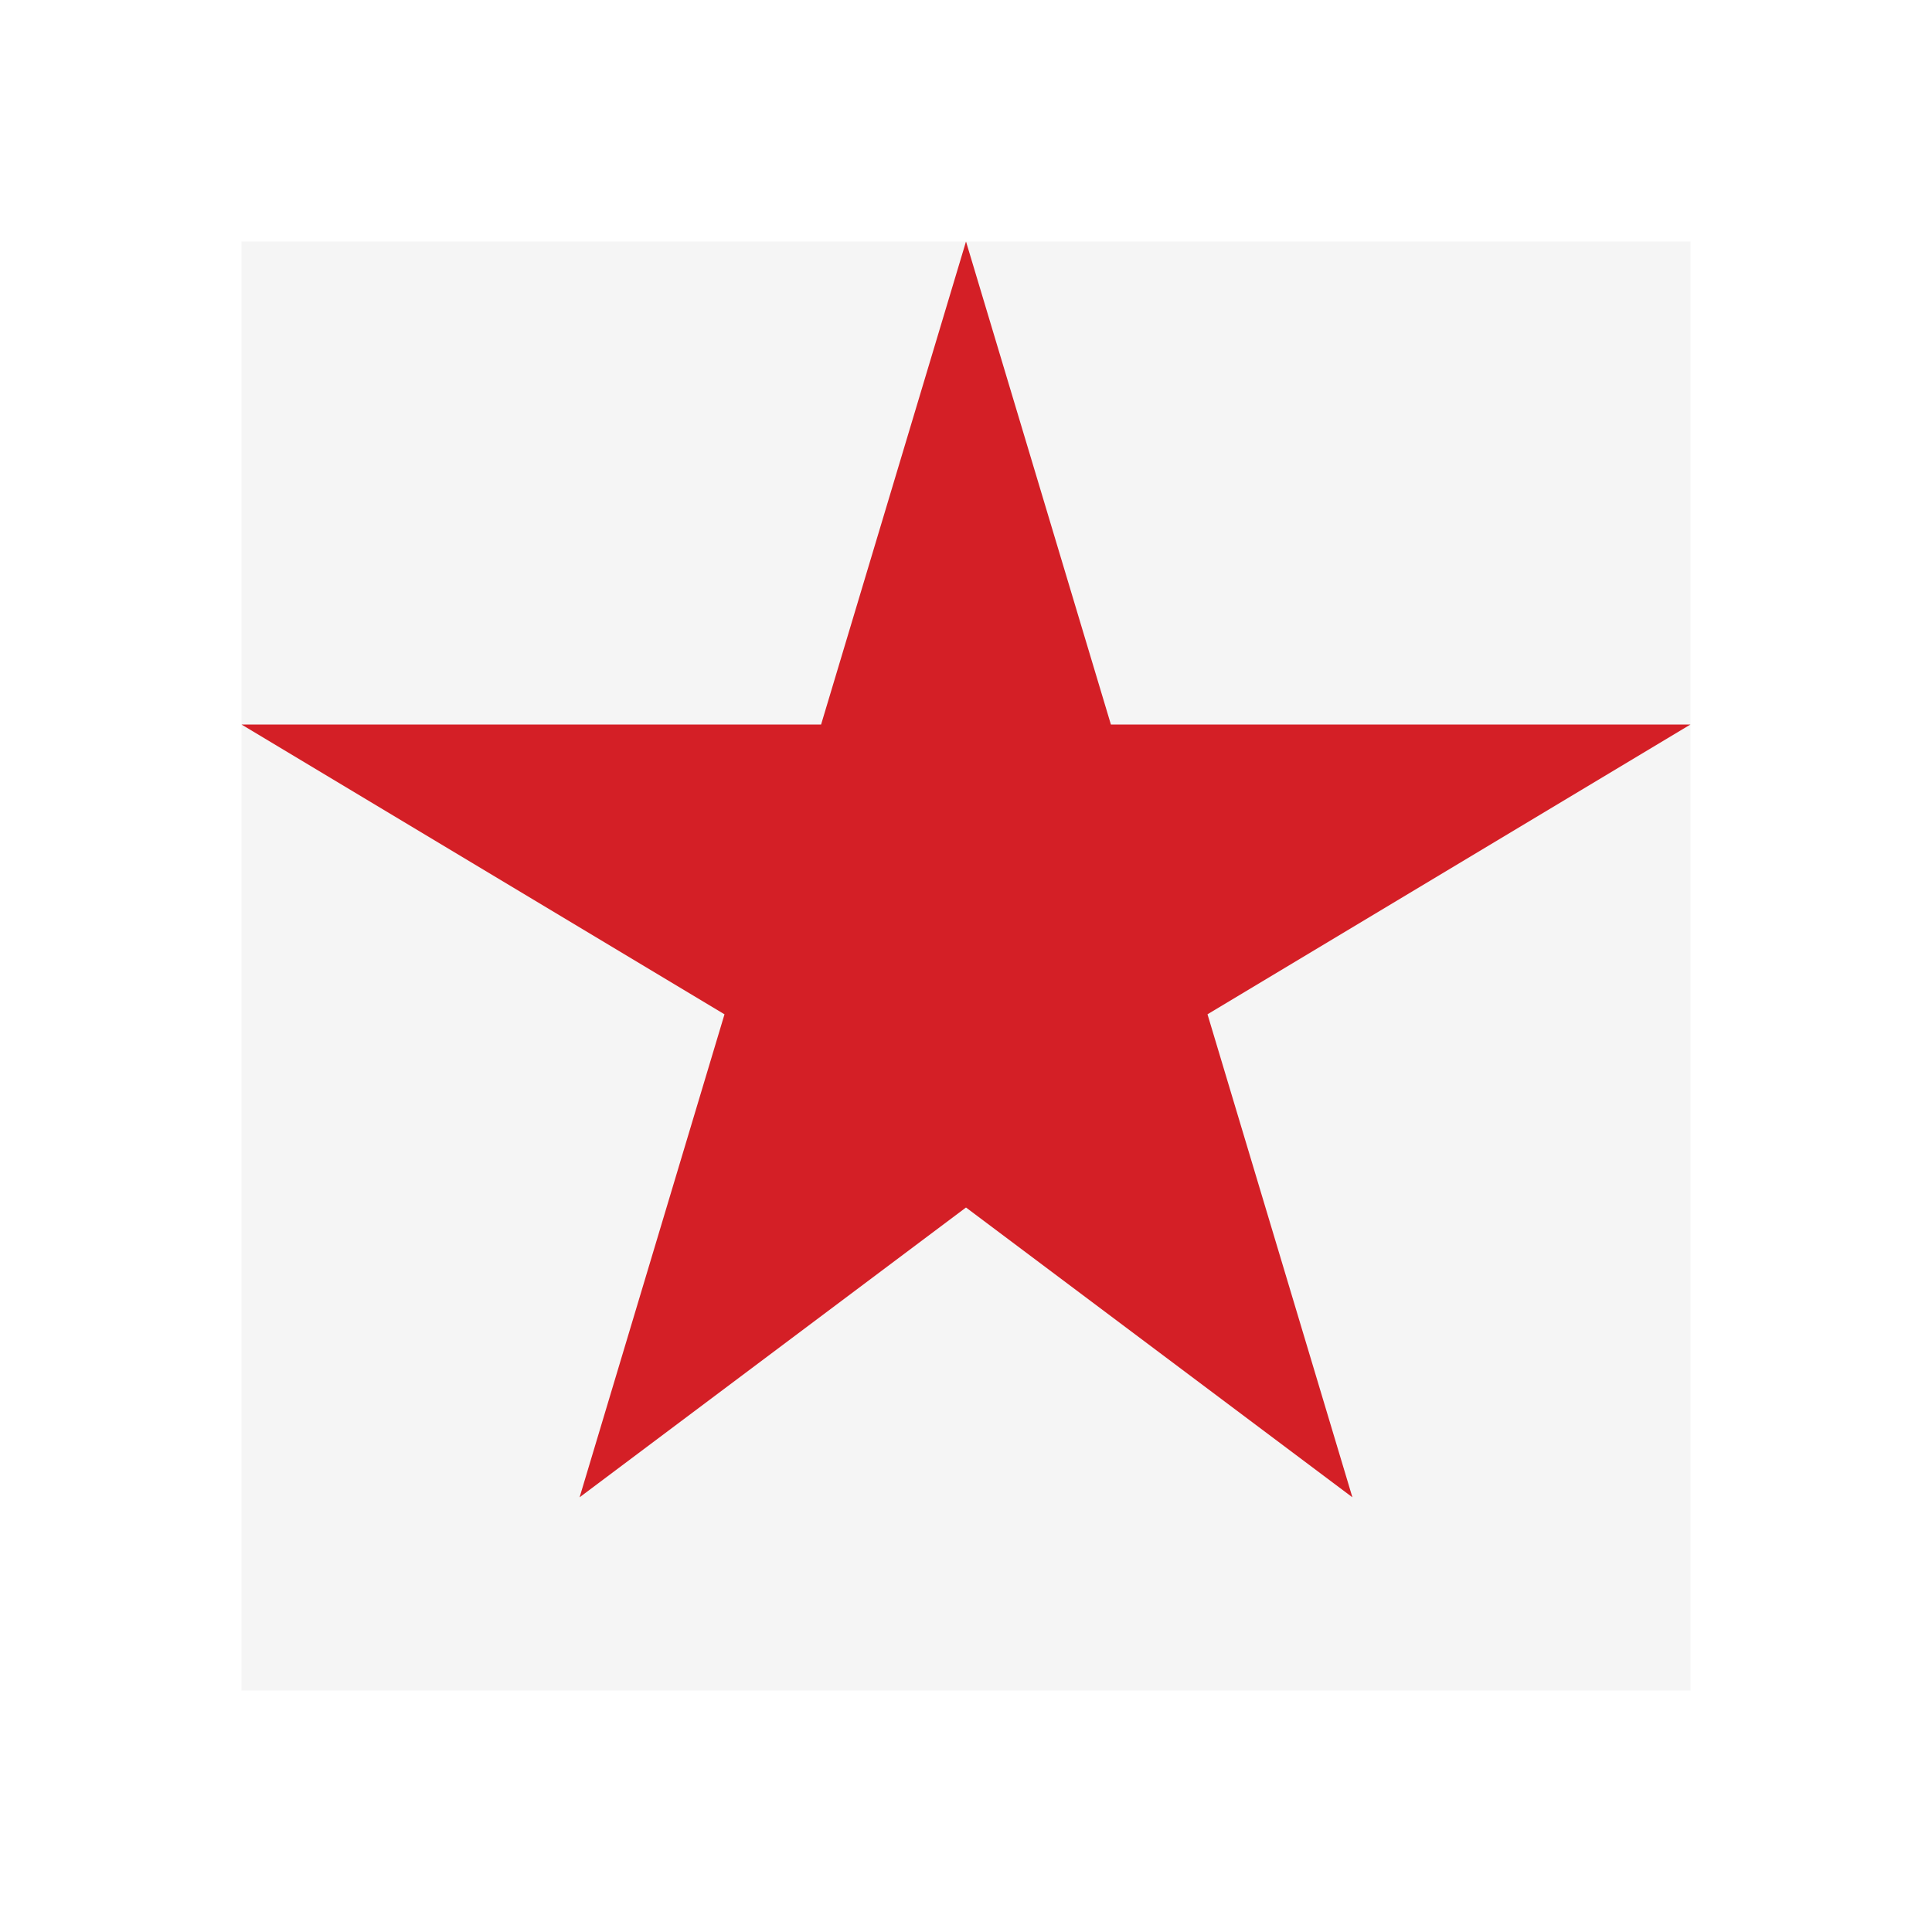
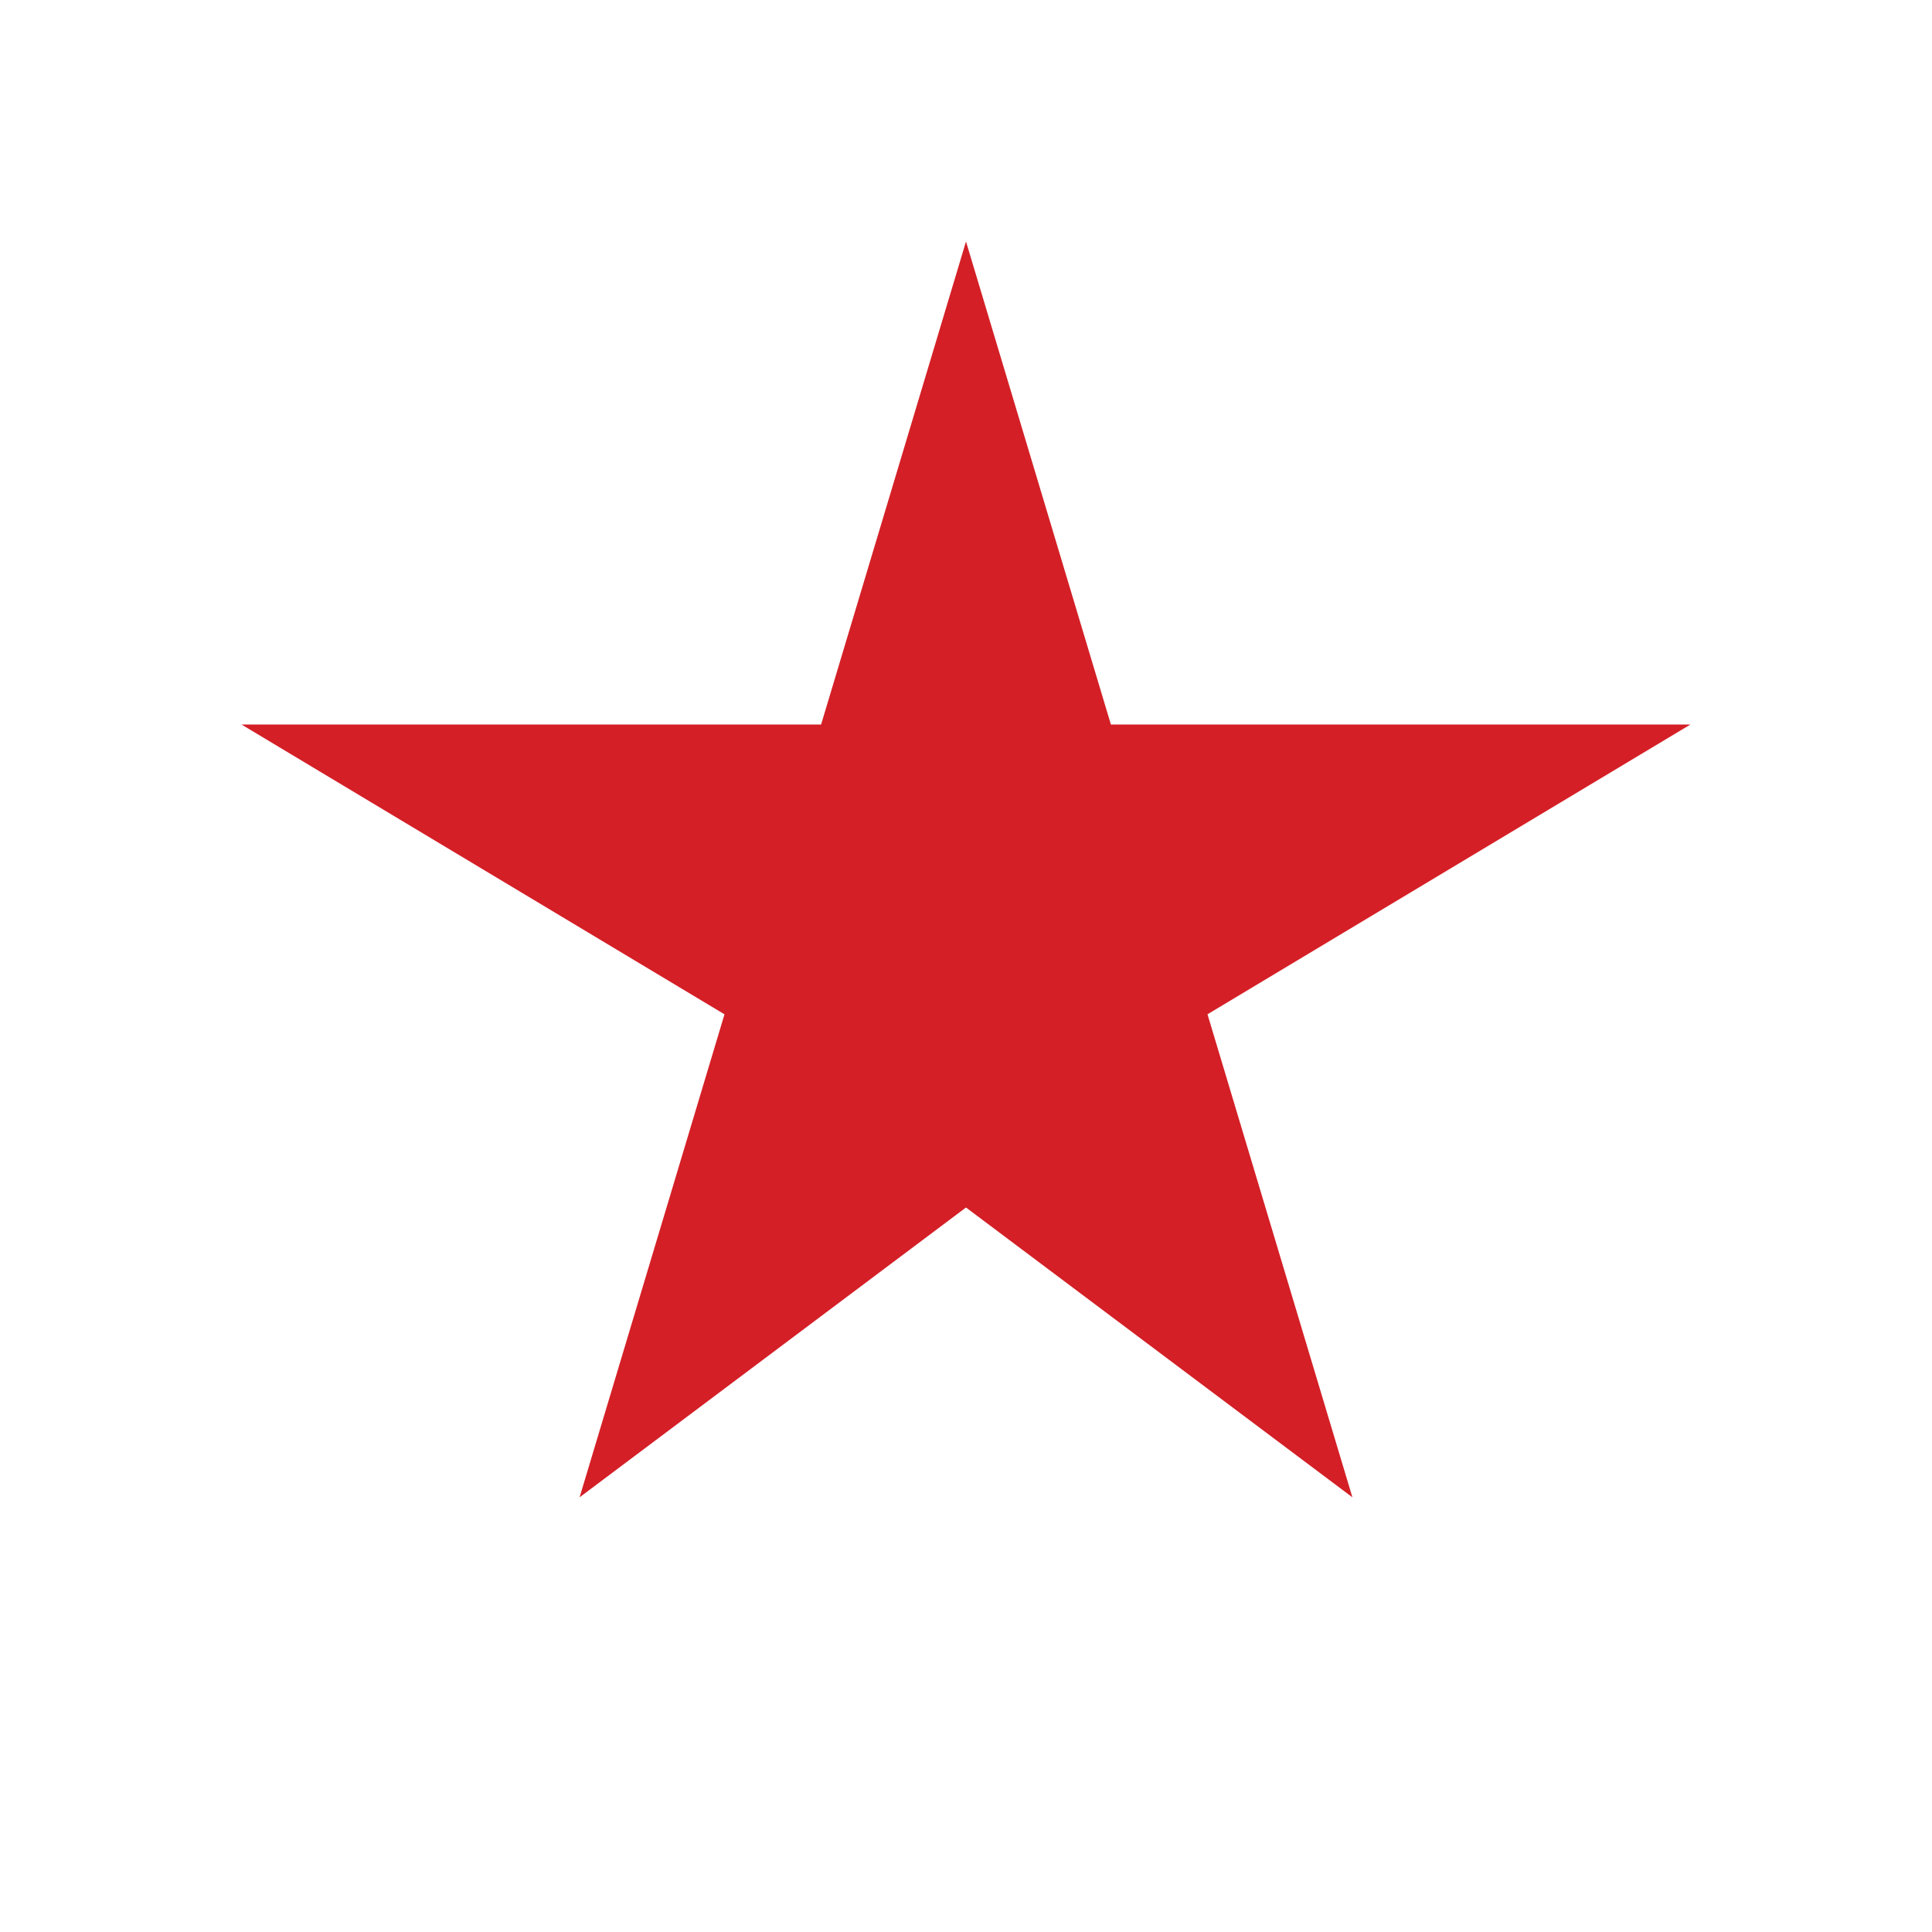
<svg xmlns="http://www.w3.org/2000/svg" width="40" height="40" viewBox="0 0 40 40" fill="none">
  <rect width="40" height="40" fill="#FFFFFF" />
-   <rect x="5" y="5" width="30" height="30" fill="#F5F5F5" />
  <path d="M20 5L23 15H35L25 21L28 31L20 25L12 31L15 21L5 15H17L20 5Z" fill="#D41F26" />
</svg>